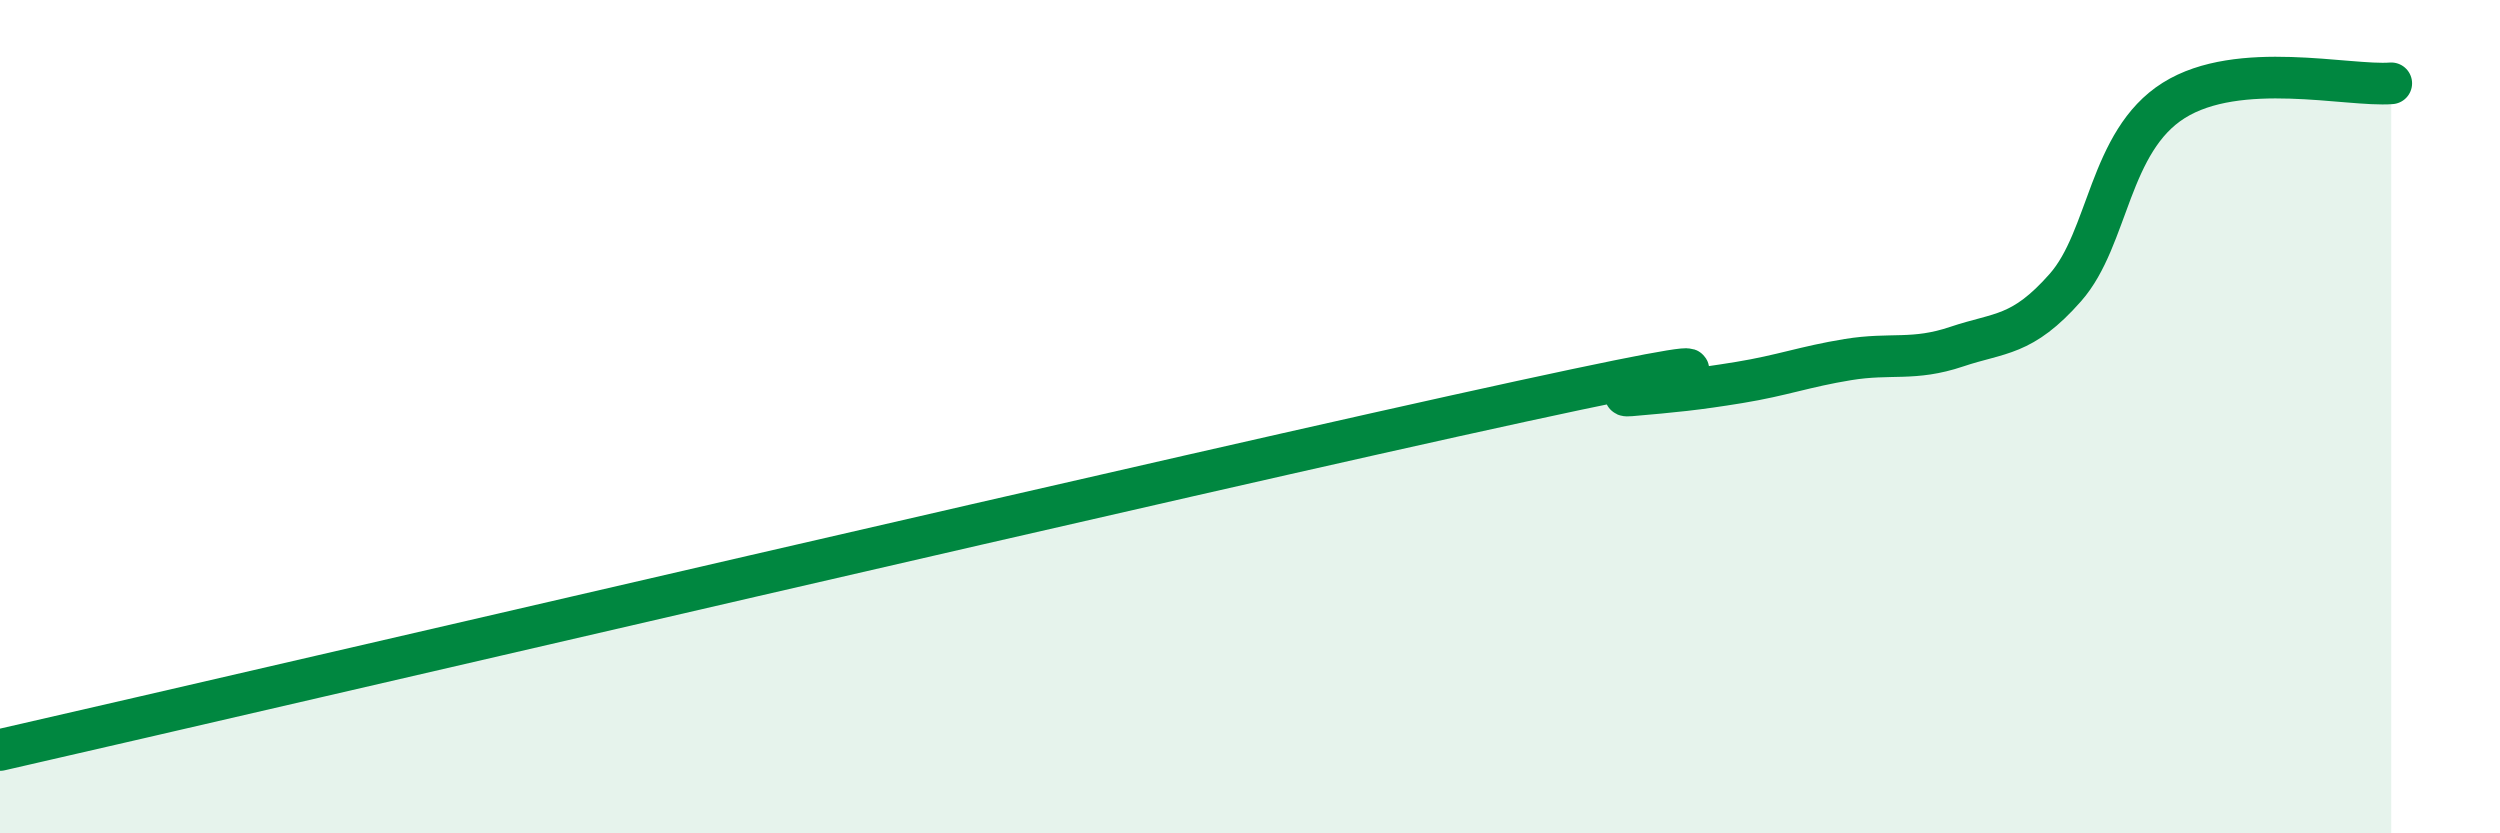
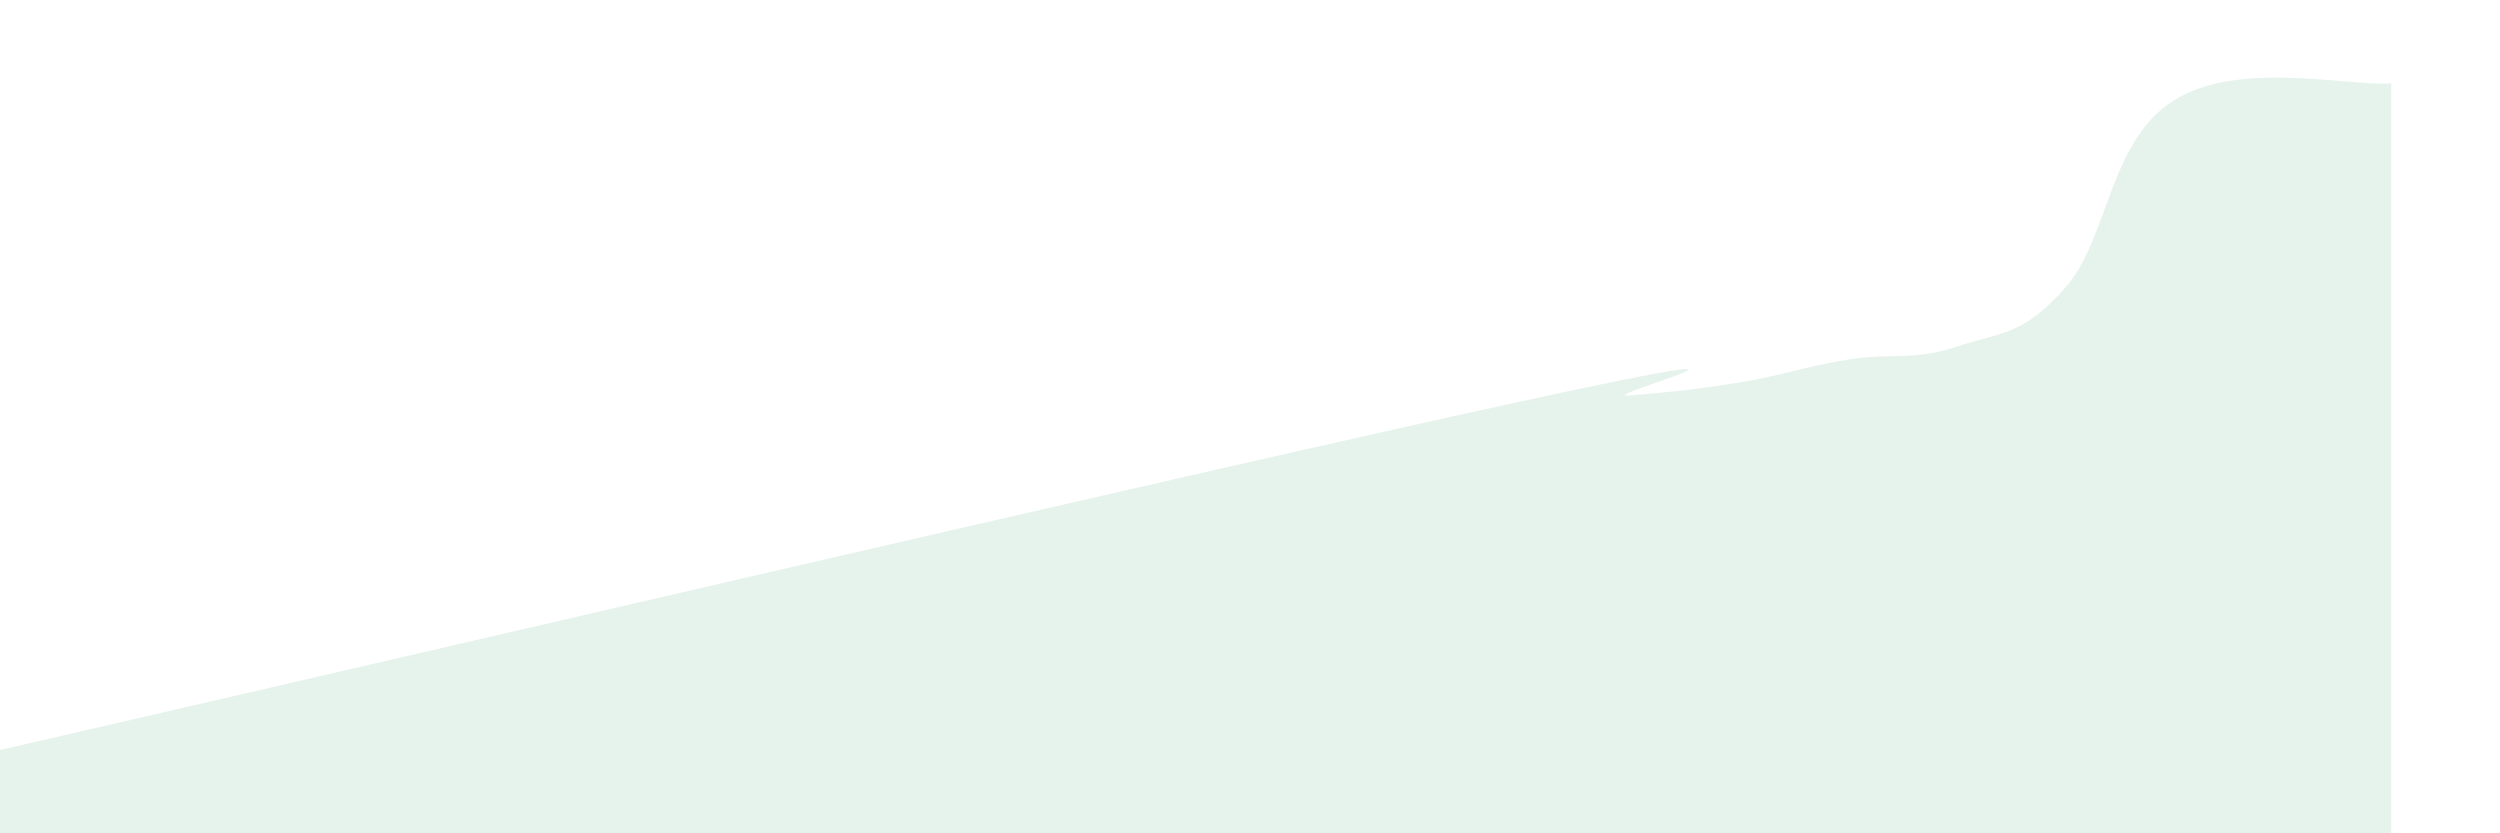
<svg xmlns="http://www.w3.org/2000/svg" width="60" height="20" viewBox="0 0 60 20">
  <path d="M 0,18 C 7.3,16.33 28.69,11.33 36.52,9.63 C 44.35,7.93 38.09,9.58 39.13,9.49 C 40.17,9.4 40.7,9.35 41.74,9.18 C 42.78,9.01 43.31,8.8 44.35,8.63 C 45.39,8.46 45.92,8.67 46.96,8.32 C 48,7.97 48.53,8.08 49.57,6.9 C 50.61,5.72 50.61,3.39 52.17,2.41 C 53.73,1.43 56.35,2.08 57.39,2L57.39 20L0 20Z" fill="#008740" opacity="0.1" stroke-linecap="round" stroke-linejoin="round" />
-   <path d="M 0,18 C 7.3,16.33 28.69,11.33 36.52,9.63 C 44.35,7.93 38.09,9.58 39.13,9.49 C 40.17,9.4 40.7,9.35 41.74,9.18 C 42.78,9.01 43.31,8.8 44.35,8.63 C 45.39,8.46 45.92,8.67 46.96,8.32 C 48,7.97 48.53,8.08 49.57,6.9 C 50.61,5.72 50.61,3.39 52.17,2.41 C 53.73,1.43 56.35,2.08 57.39,2" stroke="#008740" stroke-width="1" fill="none" stroke-linecap="round" stroke-linejoin="round" />
</svg>